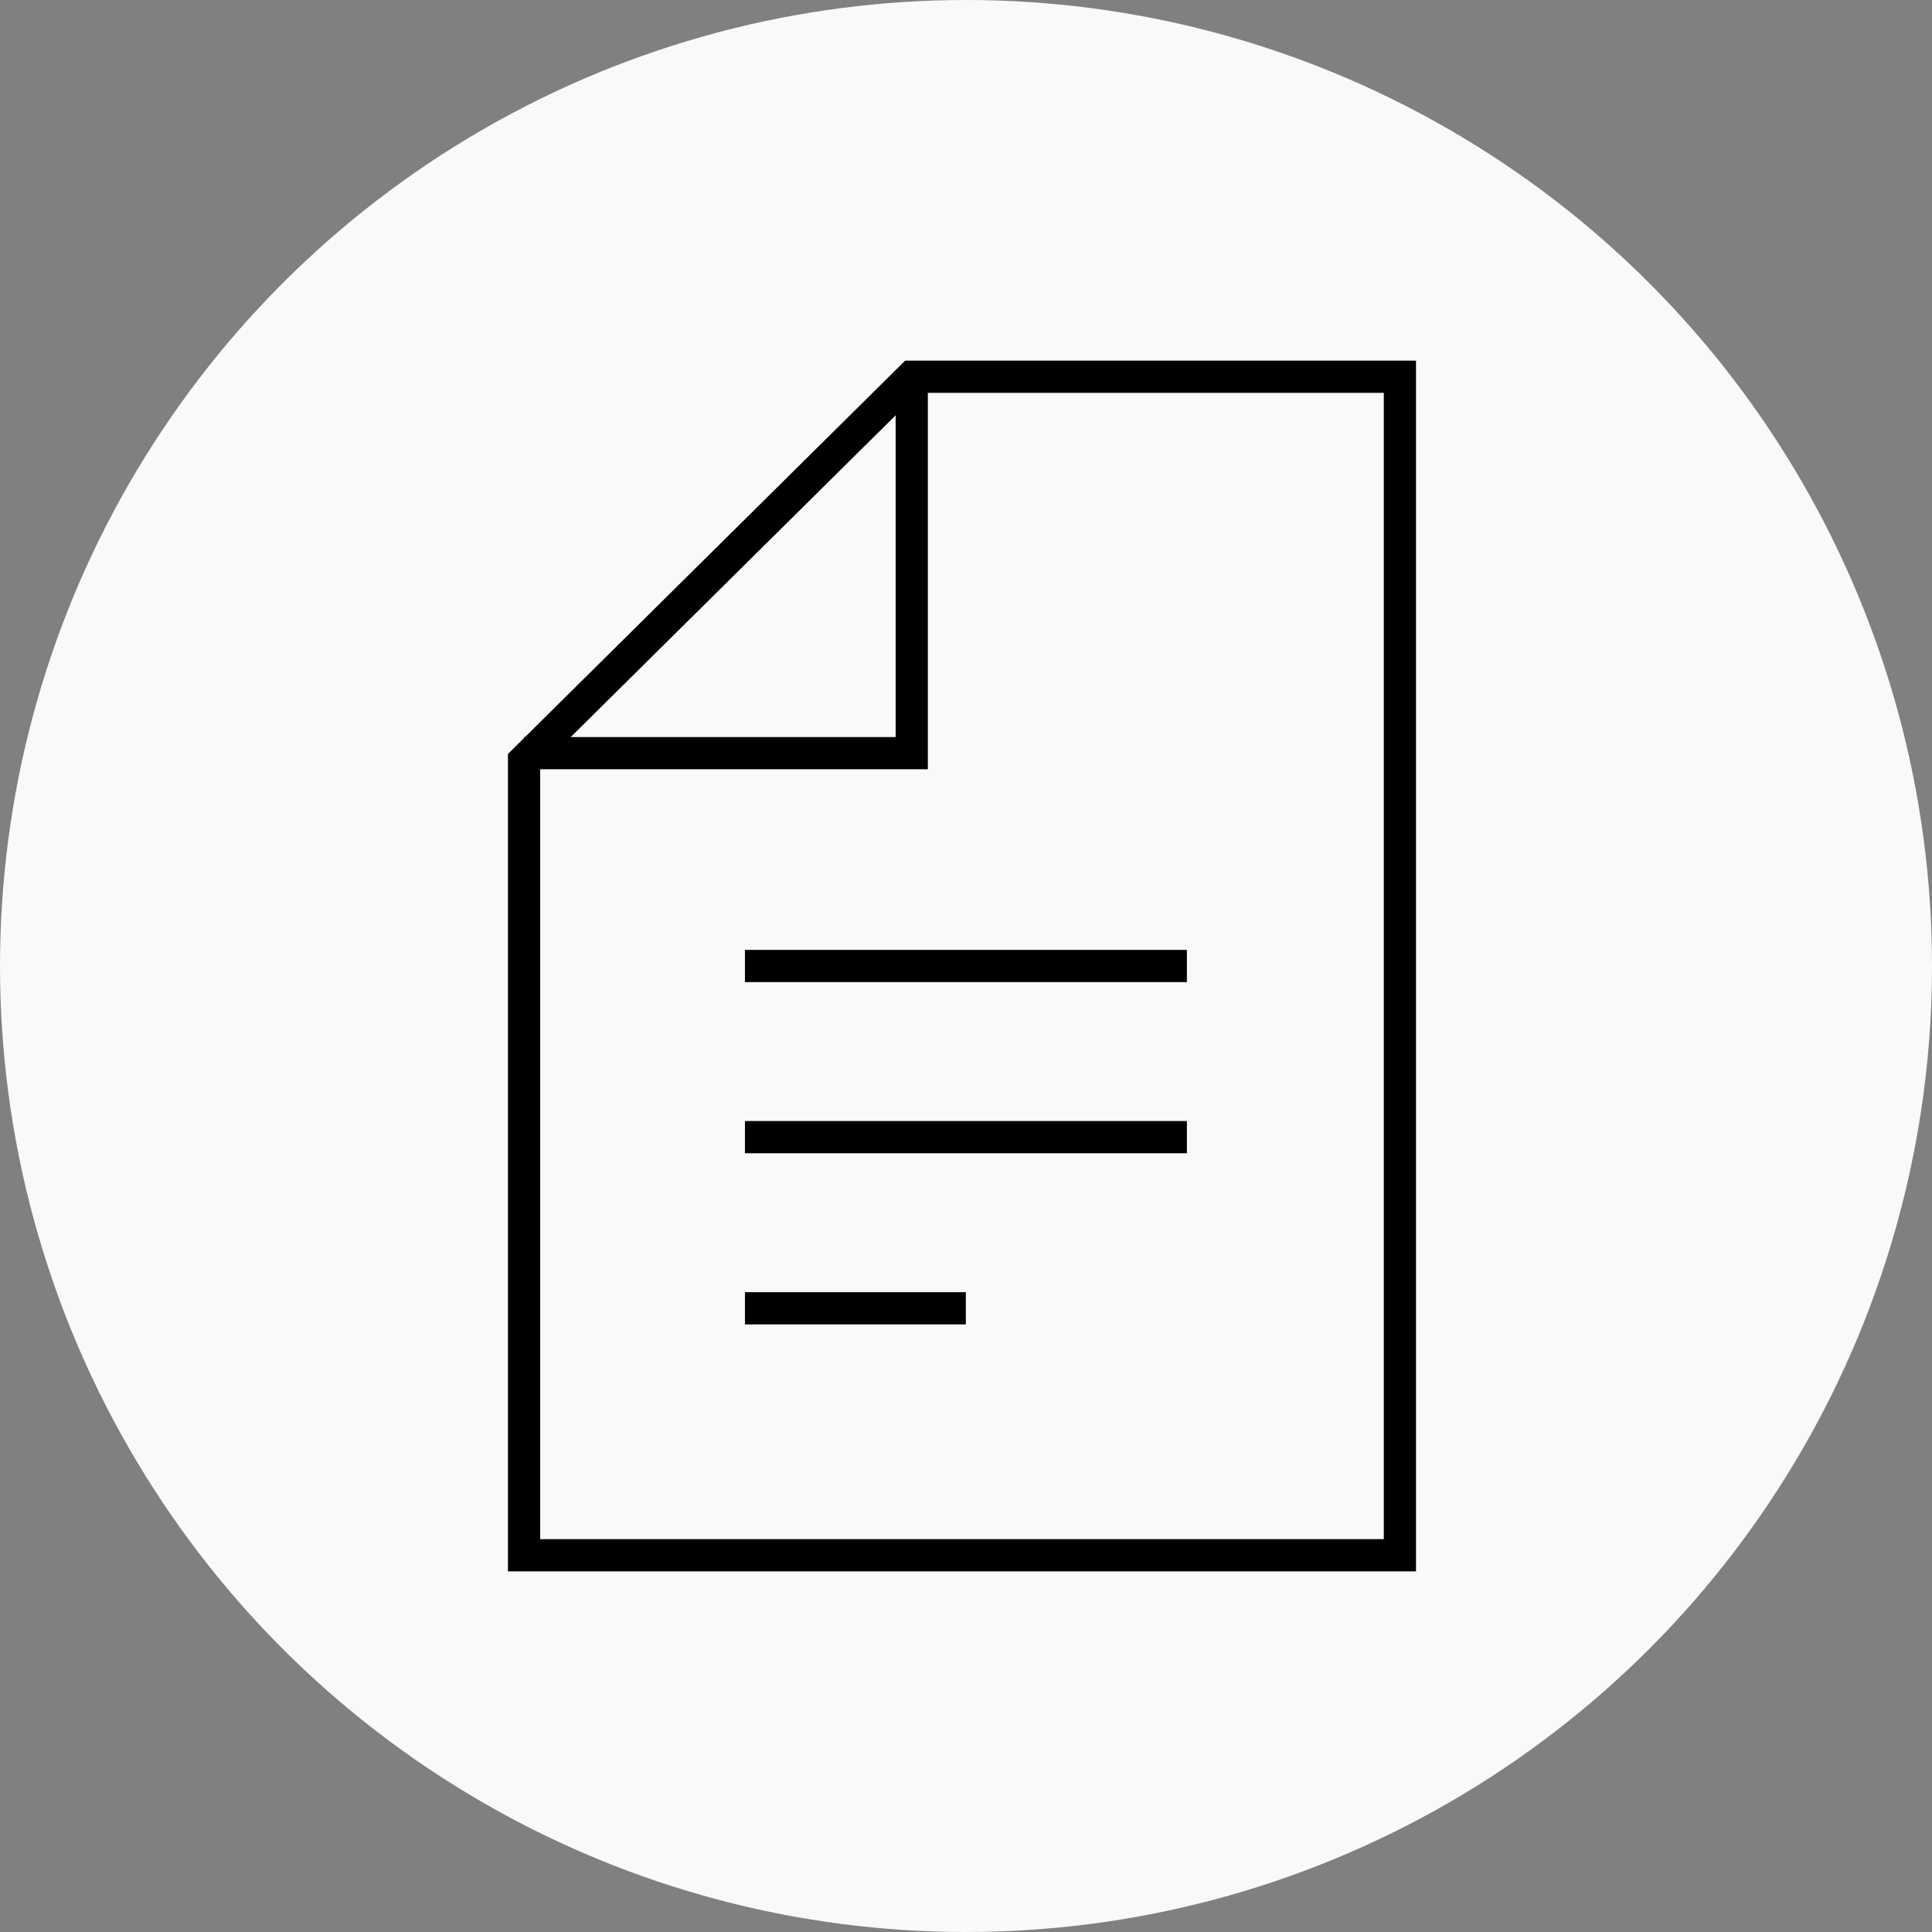
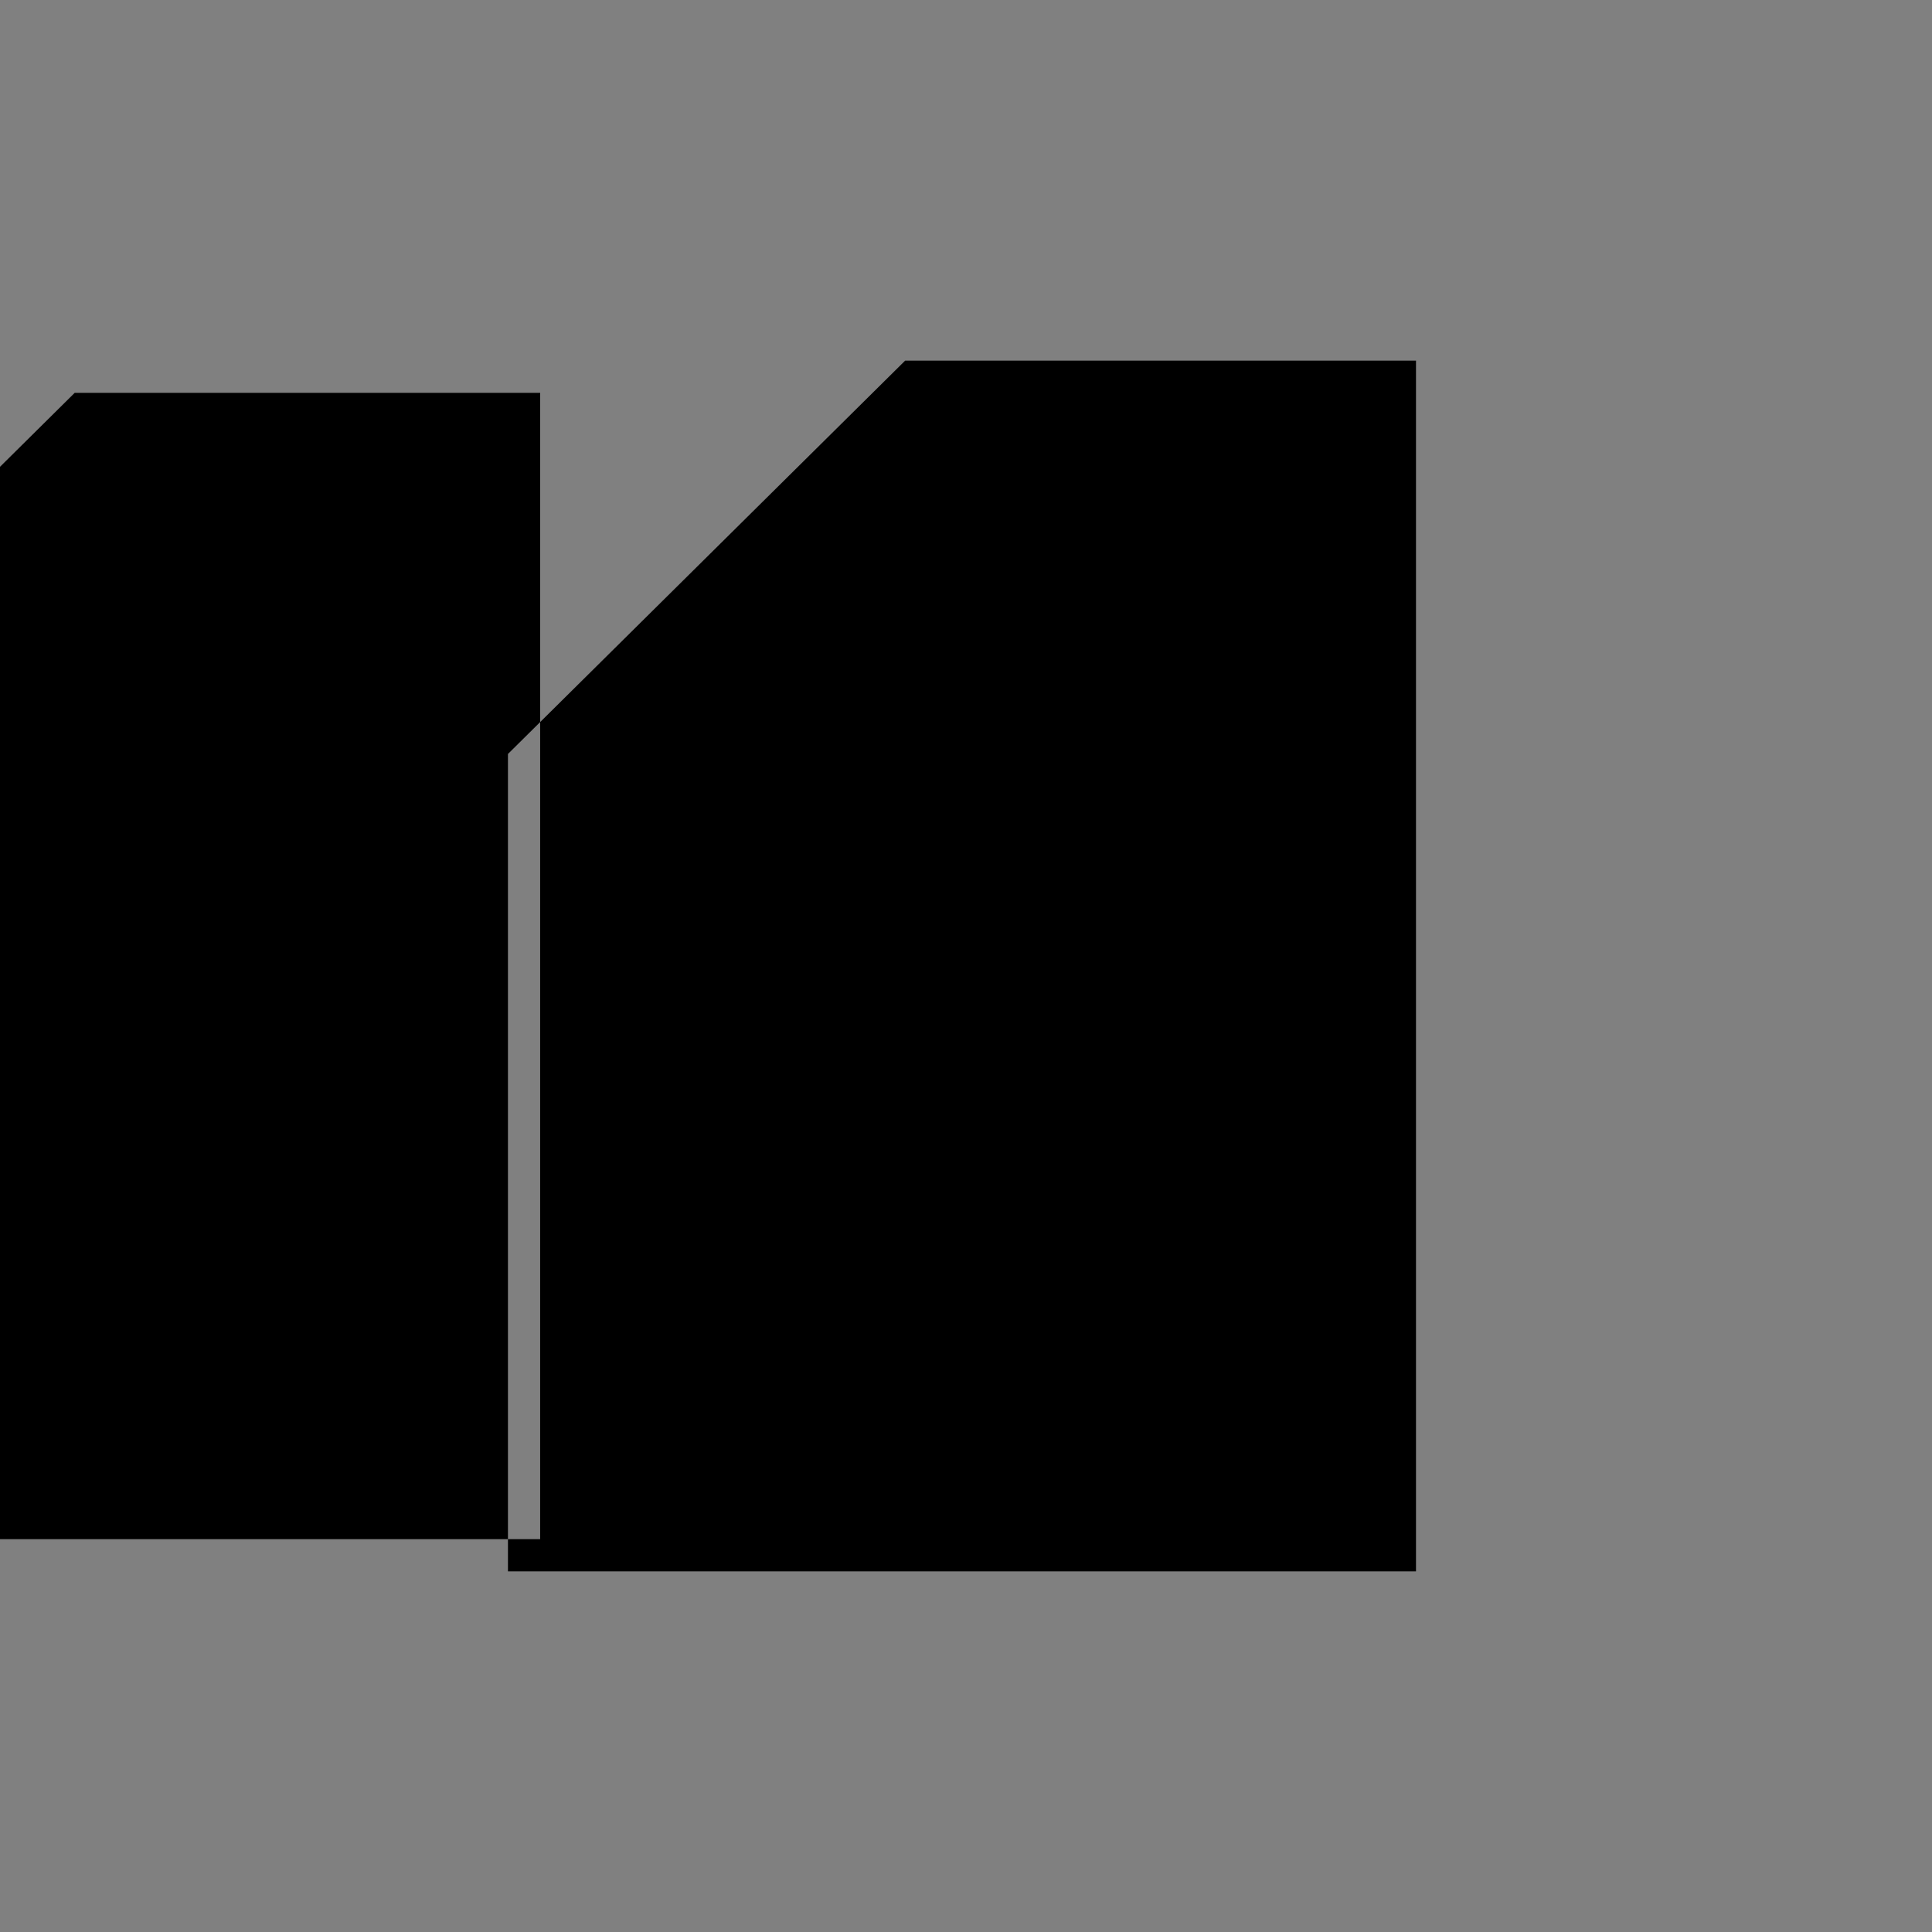
<svg xmlns="http://www.w3.org/2000/svg" id="outlined" viewBox="0 0 120 120">
  <rect x="0" y="0" width="120" height="120" fill="#808080" stroke="none" />
  <defs>
    <style>.cls-1,.cls-2{stroke-width:0px;}.cls-2{fill:#f9f9f9;}</style>
  </defs>
-   <circle class="cls-2" cx="60" cy="60" r="60" />
-   <path class="cls-1" d="m87.95,97.6H31.55v-50.77l24.67-24.43h31.73v75.2Zm-54.4-2h52.4V24.4h-28.91l-23.49,23.26v47.94Z" />
-   <polygon class="cls-1" points="57.63 47.78 32.55 47.78 32.55 45.78 55.63 45.78 55.63 23.4 57.63 23.4 57.63 47.78" />
-   <rect class="cls-1" x="46.27" y="69.63" width="27.45" height="2" />
-   <rect class="cls-1" x="46.27" y="59" width="27.45" height="2" />
+   <path class="cls-1" d="m87.95,97.6H31.55v-50.77l24.67-24.43h31.73v75.2Zm-54.4-2V24.4h-28.91l-23.49,23.26v47.94Z" />
  <rect class="cls-1" x="46.27" y="80.26" width="13.72" height="2" />
</svg>